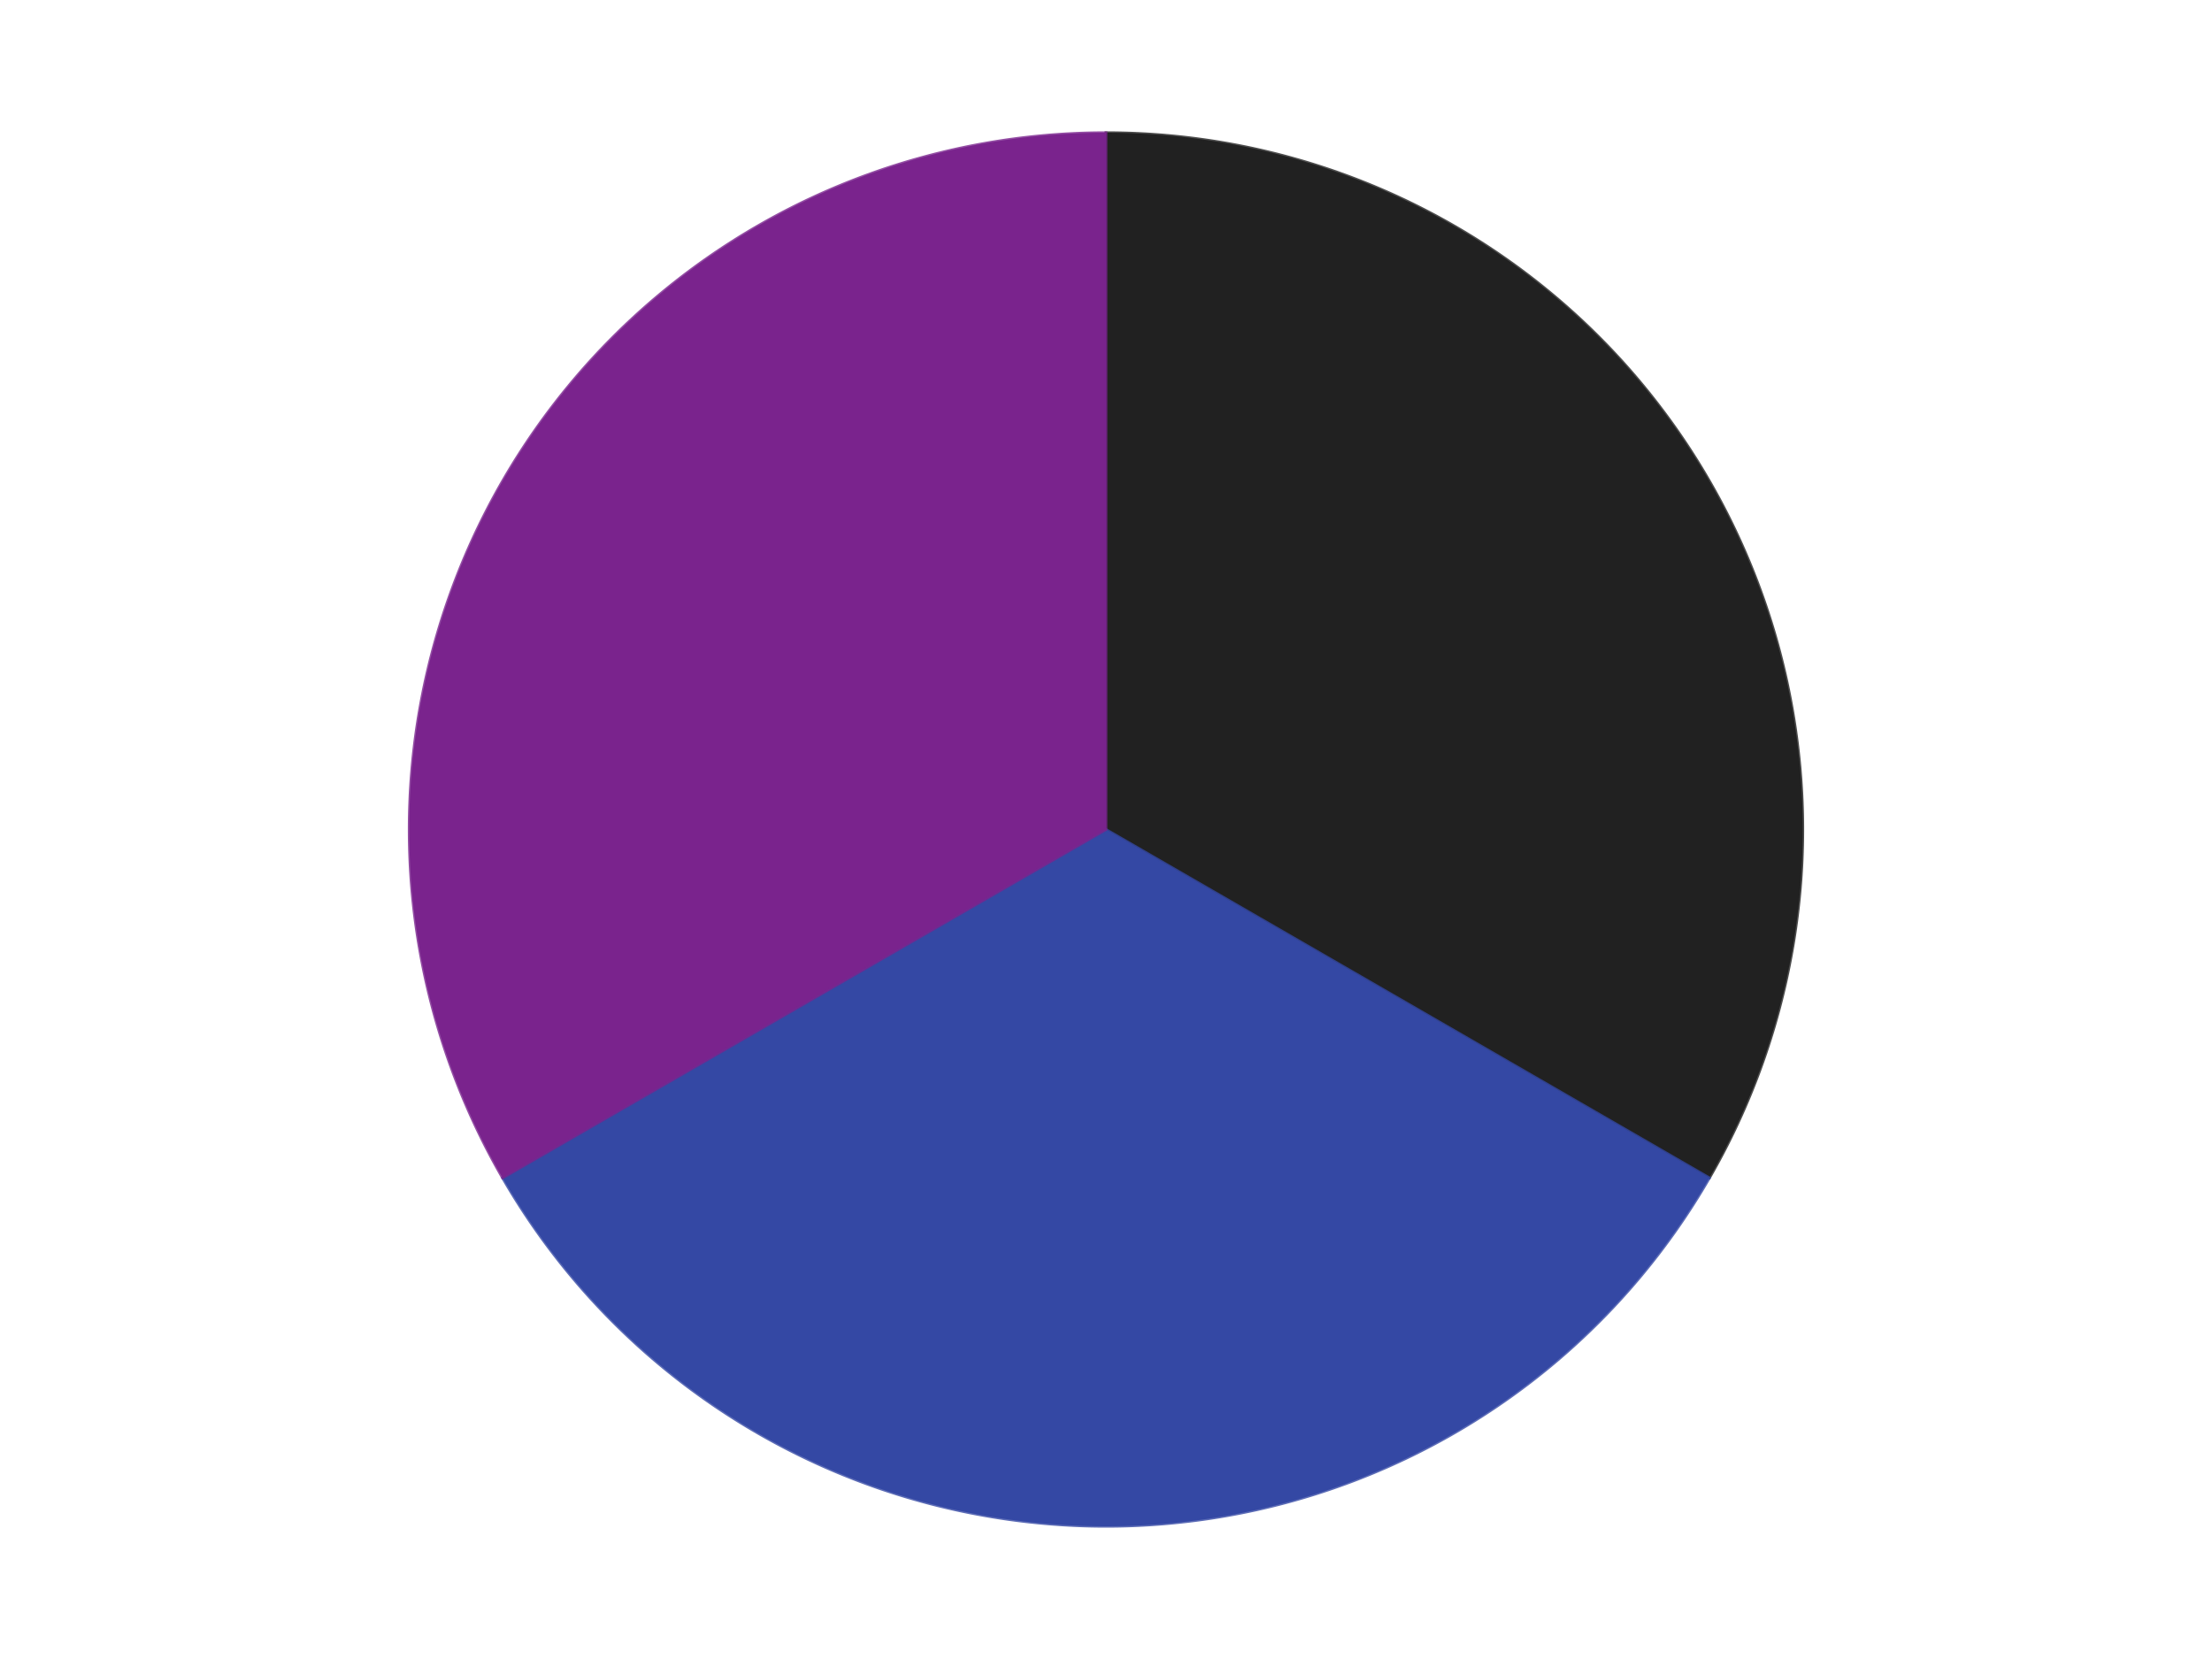
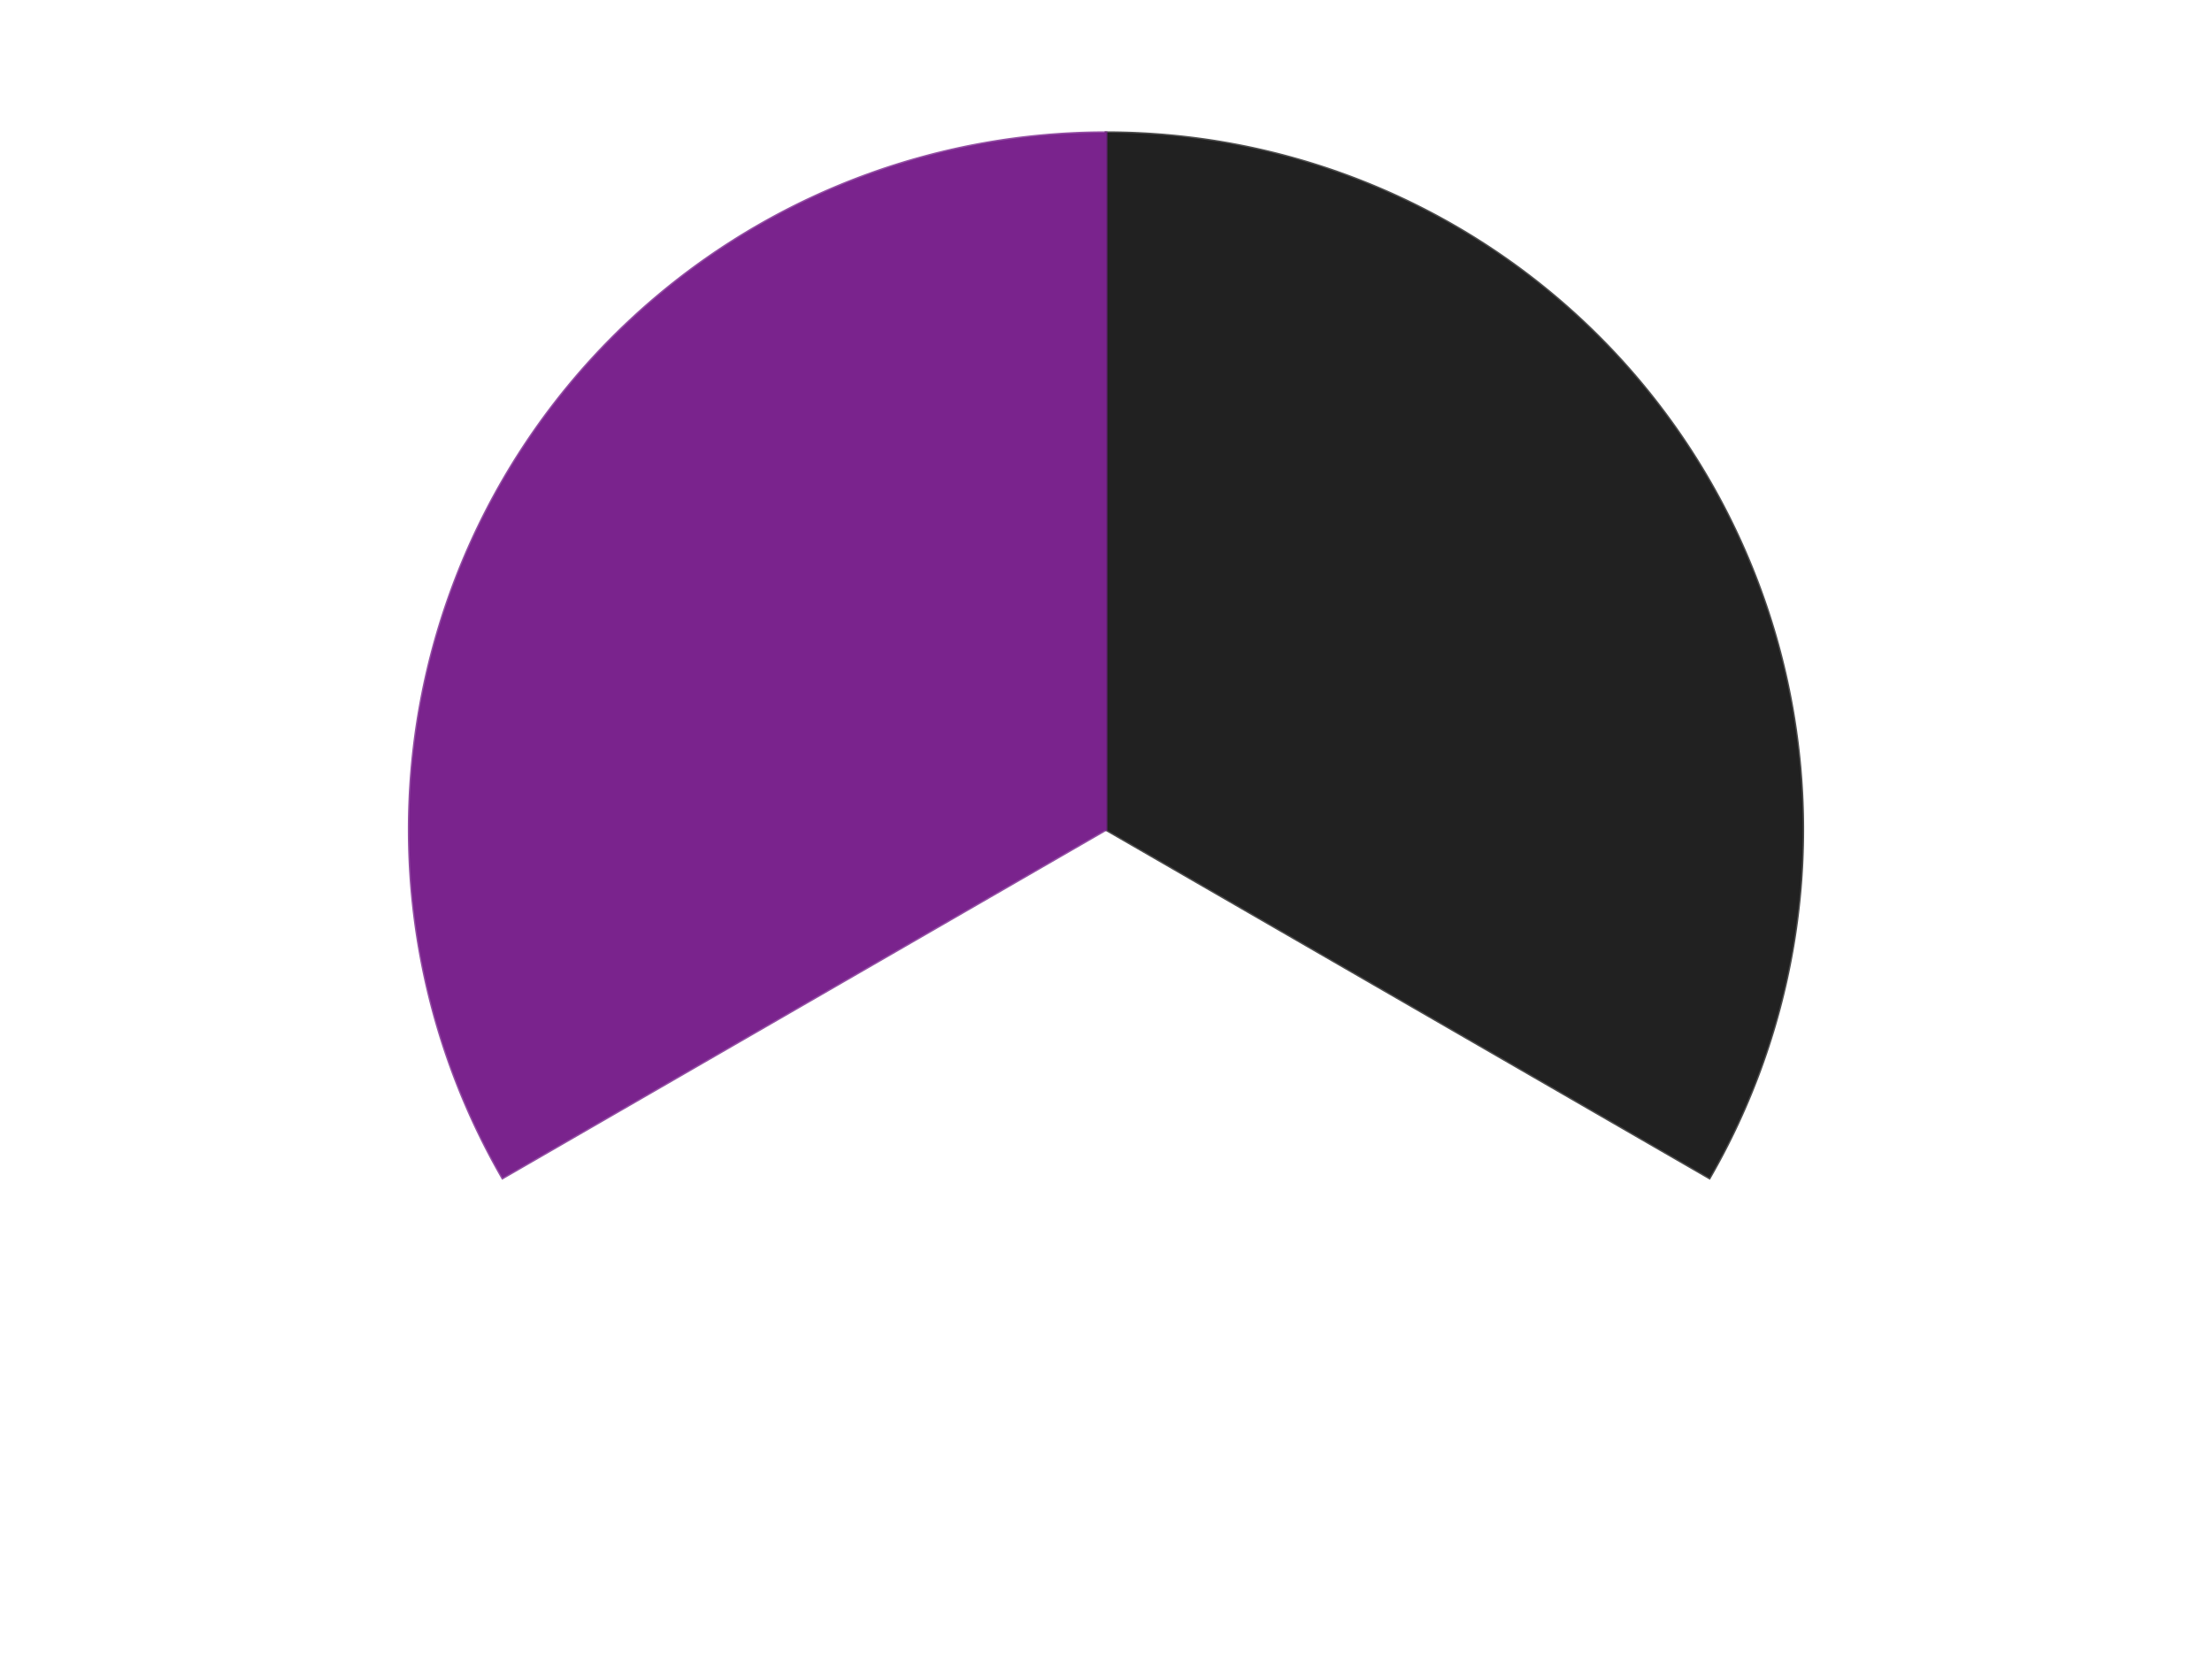
<svg xmlns="http://www.w3.org/2000/svg" xmlns:xlink="http://www.w3.org/1999/xlink" id="chart-5b28aabb-d016-4ccd-8aa4-fcd7f6afc385" class="pygal-chart" viewBox="0 0 800 600">
  <defs>
    <style type="text/css">#chart-5b28aabb-d016-4ccd-8aa4-fcd7f6afc385{-webkit-user-select:none;-webkit-font-smoothing:antialiased;font-family:Consolas,"Liberation Mono",Menlo,Courier,monospace}#chart-5b28aabb-d016-4ccd-8aa4-fcd7f6afc385 .title{font-family:Consolas,"Liberation Mono",Menlo,Courier,monospace;font-size:16px}#chart-5b28aabb-d016-4ccd-8aa4-fcd7f6afc385 .legends .legend text{font-family:Consolas,"Liberation Mono",Menlo,Courier,monospace;font-size:14px}#chart-5b28aabb-d016-4ccd-8aa4-fcd7f6afc385 .axis text{font-family:Consolas,"Liberation Mono",Menlo,Courier,monospace;font-size:10px}#chart-5b28aabb-d016-4ccd-8aa4-fcd7f6afc385 .axis text.major{font-family:Consolas,"Liberation Mono",Menlo,Courier,monospace;font-size:10px}#chart-5b28aabb-d016-4ccd-8aa4-fcd7f6afc385 .text-overlay text.value{font-family:Consolas,"Liberation Mono",Menlo,Courier,monospace;font-size:16px}#chart-5b28aabb-d016-4ccd-8aa4-fcd7f6afc385 .text-overlay text.label{font-family:Consolas,"Liberation Mono",Menlo,Courier,monospace;font-size:10px}#chart-5b28aabb-d016-4ccd-8aa4-fcd7f6afc385 .tooltip{font-family:Consolas,"Liberation Mono",Menlo,Courier,monospace;font-size:14px}#chart-5b28aabb-d016-4ccd-8aa4-fcd7f6afc385 text.no_data{font-family:Consolas,"Liberation Mono",Menlo,Courier,monospace;font-size:64px}
#chart-5b28aabb-d016-4ccd-8aa4-fcd7f6afc385{background-color:transparent}#chart-5b28aabb-d016-4ccd-8aa4-fcd7f6afc385 path,#chart-5b28aabb-d016-4ccd-8aa4-fcd7f6afc385 line,#chart-5b28aabb-d016-4ccd-8aa4-fcd7f6afc385 rect,#chart-5b28aabb-d016-4ccd-8aa4-fcd7f6afc385 circle{-webkit-transition:150ms;-moz-transition:150ms;transition:150ms}#chart-5b28aabb-d016-4ccd-8aa4-fcd7f6afc385 .graph &gt; .background{fill:transparent}#chart-5b28aabb-d016-4ccd-8aa4-fcd7f6afc385 .plot &gt; .background{fill:transparent}#chart-5b28aabb-d016-4ccd-8aa4-fcd7f6afc385 .graph{fill:rgba(0,0,0,.87)}#chart-5b28aabb-d016-4ccd-8aa4-fcd7f6afc385 text.no_data{fill:rgba(0,0,0,1)}#chart-5b28aabb-d016-4ccd-8aa4-fcd7f6afc385 .title{fill:rgba(0,0,0,1)}#chart-5b28aabb-d016-4ccd-8aa4-fcd7f6afc385 .legends .legend text{fill:rgba(0,0,0,.87)}#chart-5b28aabb-d016-4ccd-8aa4-fcd7f6afc385 .legends .legend:hover text{fill:rgba(0,0,0,1)}#chart-5b28aabb-d016-4ccd-8aa4-fcd7f6afc385 .axis .line{stroke:rgba(0,0,0,1)}#chart-5b28aabb-d016-4ccd-8aa4-fcd7f6afc385 .axis .guide.line{stroke:rgba(0,0,0,.54)}#chart-5b28aabb-d016-4ccd-8aa4-fcd7f6afc385 .axis .major.line{stroke:rgba(0,0,0,.87)}#chart-5b28aabb-d016-4ccd-8aa4-fcd7f6afc385 .axis text.major{fill:rgba(0,0,0,1)}#chart-5b28aabb-d016-4ccd-8aa4-fcd7f6afc385 .axis.y .guides:hover .guide.line,#chart-5b28aabb-d016-4ccd-8aa4-fcd7f6afc385 .line-graph .axis.x .guides:hover .guide.line,#chart-5b28aabb-d016-4ccd-8aa4-fcd7f6afc385 .stackedline-graph .axis.x .guides:hover .guide.line,#chart-5b28aabb-d016-4ccd-8aa4-fcd7f6afc385 .xy-graph .axis.x .guides:hover .guide.line{stroke:rgba(0,0,0,1)}#chart-5b28aabb-d016-4ccd-8aa4-fcd7f6afc385 .axis .guides:hover text{fill:rgba(0,0,0,1)}#chart-5b28aabb-d016-4ccd-8aa4-fcd7f6afc385 .reactive{fill-opacity:1.0;stroke-opacity:.8;stroke-width:1}#chart-5b28aabb-d016-4ccd-8aa4-fcd7f6afc385 .ci{stroke:rgba(0,0,0,.87)}#chart-5b28aabb-d016-4ccd-8aa4-fcd7f6afc385 .reactive.active,#chart-5b28aabb-d016-4ccd-8aa4-fcd7f6afc385 .active .reactive{fill-opacity:0.6;stroke-opacity:.9;stroke-width:4}#chart-5b28aabb-d016-4ccd-8aa4-fcd7f6afc385 .ci .reactive.active{stroke-width:1.5}#chart-5b28aabb-d016-4ccd-8aa4-fcd7f6afc385 .series text{fill:rgba(0,0,0,1)}#chart-5b28aabb-d016-4ccd-8aa4-fcd7f6afc385 .tooltip rect{fill:transparent;stroke:rgba(0,0,0,1);-webkit-transition:opacity 150ms;-moz-transition:opacity 150ms;transition:opacity 150ms}#chart-5b28aabb-d016-4ccd-8aa4-fcd7f6afc385 .tooltip .label{fill:rgba(0,0,0,.87)}#chart-5b28aabb-d016-4ccd-8aa4-fcd7f6afc385 .tooltip .label{fill:rgba(0,0,0,.87)}#chart-5b28aabb-d016-4ccd-8aa4-fcd7f6afc385 .tooltip .legend{font-size:.8em;fill:rgba(0,0,0,.54)}#chart-5b28aabb-d016-4ccd-8aa4-fcd7f6afc385 .tooltip .x_label{font-size:.6em;fill:rgba(0,0,0,1)}#chart-5b28aabb-d016-4ccd-8aa4-fcd7f6afc385 .tooltip .xlink{font-size:.5em;text-decoration:underline}#chart-5b28aabb-d016-4ccd-8aa4-fcd7f6afc385 .tooltip .value{font-size:1.5em}#chart-5b28aabb-d016-4ccd-8aa4-fcd7f6afc385 .bound{font-size:.5em}#chart-5b28aabb-d016-4ccd-8aa4-fcd7f6afc385 .max-value{font-size:.75em;fill:rgba(0,0,0,.54)}#chart-5b28aabb-d016-4ccd-8aa4-fcd7f6afc385 .map-element{fill:transparent;stroke:rgba(0,0,0,.54) !important}#chart-5b28aabb-d016-4ccd-8aa4-fcd7f6afc385 .map-element .reactive{fill-opacity:inherit;stroke-opacity:inherit}#chart-5b28aabb-d016-4ccd-8aa4-fcd7f6afc385 .color-0,#chart-5b28aabb-d016-4ccd-8aa4-fcd7f6afc385 .color-0 a:visited{stroke:#F44336;fill:#F44336}#chart-5b28aabb-d016-4ccd-8aa4-fcd7f6afc385 .color-1,#chart-5b28aabb-d016-4ccd-8aa4-fcd7f6afc385 .color-1 a:visited{stroke:#3F51B5;fill:#3F51B5}#chart-5b28aabb-d016-4ccd-8aa4-fcd7f6afc385 .color-2,#chart-5b28aabb-d016-4ccd-8aa4-fcd7f6afc385 .color-2 a:visited{stroke:#009688;fill:#009688}#chart-5b28aabb-d016-4ccd-8aa4-fcd7f6afc385 .text-overlay .color-0 text{fill:black}#chart-5b28aabb-d016-4ccd-8aa4-fcd7f6afc385 .text-overlay .color-1 text{fill:black}#chart-5b28aabb-d016-4ccd-8aa4-fcd7f6afc385 .text-overlay .color-2 text{fill:black}
#chart-5b28aabb-d016-4ccd-8aa4-fcd7f6afc385 text.no_data{text-anchor:middle}#chart-5b28aabb-d016-4ccd-8aa4-fcd7f6afc385 .guide.line{fill:none}#chart-5b28aabb-d016-4ccd-8aa4-fcd7f6afc385 .centered{text-anchor:middle}#chart-5b28aabb-d016-4ccd-8aa4-fcd7f6afc385 .title{text-anchor:middle}#chart-5b28aabb-d016-4ccd-8aa4-fcd7f6afc385 .legends .legend text{fill-opacity:1}#chart-5b28aabb-d016-4ccd-8aa4-fcd7f6afc385 .axis.x text{text-anchor:middle}#chart-5b28aabb-d016-4ccd-8aa4-fcd7f6afc385 .axis.x:not(.web) text[transform]{text-anchor:start}#chart-5b28aabb-d016-4ccd-8aa4-fcd7f6afc385 .axis.x:not(.web) text[transform].backwards{text-anchor:end}#chart-5b28aabb-d016-4ccd-8aa4-fcd7f6afc385 .axis.y text{text-anchor:end}#chart-5b28aabb-d016-4ccd-8aa4-fcd7f6afc385 .axis.y text[transform].backwards{text-anchor:start}#chart-5b28aabb-d016-4ccd-8aa4-fcd7f6afc385 .axis.y2 text{text-anchor:start}#chart-5b28aabb-d016-4ccd-8aa4-fcd7f6afc385 .axis.y2 text[transform].backwards{text-anchor:end}#chart-5b28aabb-d016-4ccd-8aa4-fcd7f6afc385 .axis .guide.line{stroke-dasharray:4,4;stroke:black}#chart-5b28aabb-d016-4ccd-8aa4-fcd7f6afc385 .axis .major.guide.line{stroke-dasharray:6,6;stroke:black}#chart-5b28aabb-d016-4ccd-8aa4-fcd7f6afc385 .horizontal .axis.y .guide.line,#chart-5b28aabb-d016-4ccd-8aa4-fcd7f6afc385 .horizontal .axis.y2 .guide.line,#chart-5b28aabb-d016-4ccd-8aa4-fcd7f6afc385 .vertical .axis.x .guide.line{opacity:0}#chart-5b28aabb-d016-4ccd-8aa4-fcd7f6afc385 .horizontal .axis.always_show .guide.line,#chart-5b28aabb-d016-4ccd-8aa4-fcd7f6afc385 .vertical .axis.always_show .guide.line{opacity:1 !important}#chart-5b28aabb-d016-4ccd-8aa4-fcd7f6afc385 .axis.y .guides:hover .guide.line,#chart-5b28aabb-d016-4ccd-8aa4-fcd7f6afc385 .axis.y2 .guides:hover .guide.line,#chart-5b28aabb-d016-4ccd-8aa4-fcd7f6afc385 .axis.x .guides:hover .guide.line{opacity:1}#chart-5b28aabb-d016-4ccd-8aa4-fcd7f6afc385 .axis .guides:hover text{opacity:1}#chart-5b28aabb-d016-4ccd-8aa4-fcd7f6afc385 .nofill{fill:none}#chart-5b28aabb-d016-4ccd-8aa4-fcd7f6afc385 .subtle-fill{fill-opacity:.2}#chart-5b28aabb-d016-4ccd-8aa4-fcd7f6afc385 .dot{stroke-width:1px;fill-opacity:1;stroke-opacity:1}#chart-5b28aabb-d016-4ccd-8aa4-fcd7f6afc385 .dot.active{stroke-width:5px}#chart-5b28aabb-d016-4ccd-8aa4-fcd7f6afc385 .dot.negative{fill:transparent}#chart-5b28aabb-d016-4ccd-8aa4-fcd7f6afc385 text,#chart-5b28aabb-d016-4ccd-8aa4-fcd7f6afc385 tspan{stroke:none !important}#chart-5b28aabb-d016-4ccd-8aa4-fcd7f6afc385 .series text.active{opacity:1}#chart-5b28aabb-d016-4ccd-8aa4-fcd7f6afc385 .tooltip rect{fill-opacity:.95;stroke-width:.5}#chart-5b28aabb-d016-4ccd-8aa4-fcd7f6afc385 .tooltip text{fill-opacity:1}#chart-5b28aabb-d016-4ccd-8aa4-fcd7f6afc385 .showable{visibility:hidden}#chart-5b28aabb-d016-4ccd-8aa4-fcd7f6afc385 .showable.shown{visibility:visible}#chart-5b28aabb-d016-4ccd-8aa4-fcd7f6afc385 .gauge-background{fill:rgba(229,229,229,1);stroke:none}#chart-5b28aabb-d016-4ccd-8aa4-fcd7f6afc385 .bg-lines{stroke:transparent;stroke-width:2px}</style>
    <script type="text/javascript">window.pygal = window.pygal || {};window.pygal.config = window.pygal.config || {};window.pygal.config['5b28aabb-d016-4ccd-8aa4-fcd7f6afc385'] = {"allow_interruptions": false, "box_mode": "extremes", "classes": ["pygal-chart"], "css": ["file://style.css", "file://graph.css"], "defs": [], "disable_xml_declaration": false, "dots_size": 2.5, "dynamic_print_values": false, "explicit_size": false, "fill": false, "force_uri_protocol": "https", "formatter": null, "half_pie": false, "height": 600, "include_x_axis": false, "inner_radius": 0, "interpolate": null, "interpolation_parameters": {}, "interpolation_precision": 250, "inverse_y_axis": false, "js": ["//kozea.github.io/pygal.js/2.0.x/pygal-tooltips.min.js"], "legend_at_bottom": false, "legend_at_bottom_columns": null, "legend_box_size": 12, "logarithmic": false, "margin": 20, "margin_bottom": null, "margin_left": null, "margin_right": null, "margin_top": null, "max_scale": 16, "min_scale": 4, "missing_value_fill_truncation": "x", "no_data_text": "No data", "no_prefix": false, "order_min": null, "pretty_print": false, "print_labels": false, "print_values": false, "print_values_position": "center", "print_zeroes": true, "range": null, "rounded_bars": null, "secondary_range": null, "show_dots": true, "show_legend": false, "show_minor_x_labels": true, "show_minor_y_labels": true, "show_only_major_dots": false, "show_x_guides": false, "show_x_labels": true, "show_y_guides": true, "show_y_labels": true, "spacing": 10, "stack_from_top": false, "strict": false, "stroke": true, "stroke_style": null, "style": {"background": "transparent", "ci_colors": [], "colors": ["#F44336", "#3F51B5", "#009688", "#FFC107", "#FF5722", "#9C27B0", "#03A9F4", "#8BC34A", "#FF9800", "#E91E63", "#2196F3", "#4CAF50", "#FFEB3B", "#673AB7", "#00BCD4", "#CDDC39", "#9E9E9E", "#607D8B"], "dot_opacity": "1", "font_family": "Consolas, \"Liberation Mono\", Menlo, Courier, monospace", "foreground": "rgba(0, 0, 0, .87)", "foreground_strong": "rgba(0, 0, 0, 1)", "foreground_subtle": "rgba(0, 0, 0, .54)", "guide_stroke_color": "black", "guide_stroke_dasharray": "4,4", "label_font_family": "Consolas, \"Liberation Mono\", Menlo, Courier, monospace", "label_font_size": 10, "legend_font_family": "Consolas, \"Liberation Mono\", Menlo, Courier, monospace", "legend_font_size": 14, "major_guide_stroke_color": "black", "major_guide_stroke_dasharray": "6,6", "major_label_font_family": "Consolas, \"Liberation Mono\", Menlo, Courier, monospace", "major_label_font_size": 10, "no_data_font_family": "Consolas, \"Liberation Mono\", Menlo, Courier, monospace", "no_data_font_size": 64, "opacity": "1.0", "opacity_hover": "0.6", "plot_background": "transparent", "stroke_opacity": ".8", "stroke_opacity_hover": ".9", "stroke_width": "1", "stroke_width_hover": "4", "title_font_family": "Consolas, \"Liberation Mono\", Menlo, Courier, monospace", "title_font_size": 16, "tooltip_font_family": "Consolas, \"Liberation Mono\", Menlo, Courier, monospace", "tooltip_font_size": 14, "transition": "150ms", "value_background": "rgba(229, 229, 229, 1)", "value_colors": [], "value_font_family": "Consolas, \"Liberation Mono\", Menlo, Courier, monospace", "value_font_size": 16, "value_label_font_family": "Consolas, \"Liberation Mono\", Menlo, Courier, monospace", "value_label_font_size": 10}, "title": null, "tooltip_border_radius": 0, "tooltip_fancy_mode": true, "truncate_label": null, "truncate_legend": null, "width": 800, "x_label_rotation": 0, "x_labels": null, "x_labels_major": null, "x_labels_major_count": null, "x_labels_major_every": null, "x_title": null, "xrange": null, "y_label_rotation": 0, "y_labels": null, "y_labels_major": null, "y_labels_major_count": null, "y_labels_major_every": null, "y_title": null, "zero": 0, "legends": ["Black", "Violet", "Purple"]}</script>
    <script type="text/javascript" xlink:href="https://kozea.github.io/pygal.js/2.0.x/pygal-tooltips.min.js" />
  </defs>
  <title>Pygal</title>
  <g class="graph pie-graph vertical">
    <rect x="0" y="0" width="800" height="600" class="background" />
    <g transform="translate(20, 20)" class="plot">
      <rect x="0" y="0" width="760" height="560" class="background" />
      <g class="series serie-0 color-0">
        <g class="slices">
          <g class="slice" style="fill: #212121; stroke: #212121">
            <path d="M380 28 A252 252 0 0 1 598.238 406 L380 280 A0 0 0 0 0 380 280 z" class="slice reactive tooltip-trigger" />
            <desc class="value">2</desc>
            <desc class="x centered">489.1192008768393</desc>
            <desc class="y centered">217.0</desc>
          </g>
        </g>
      </g>
      <g class="series serie-1 color-1">
        <g class="slices">
          <g class="slice" style="fill: #3448A4; stroke: #3448A4">
-             <path d="M598.238 406 A252 252 0 0 1 161.762 406 L380 280 A0 0 0 0 0 380 280 z" class="slice reactive tooltip-trigger" />
            <desc class="value">2</desc>
            <desc class="x centered">380.0</desc>
            <desc class="y centered">406.0</desc>
          </g>
        </g>
      </g>
      <g class="series serie-2 color-2">
        <g class="slices">
          <g class="slice" style="fill: #7A238D; stroke: #7A238D">
            <path d="M161.762 406 A252 252 0 0 1 380 28 L380 280 A0 0 0 0 0 380 280 z" class="slice reactive tooltip-trigger" />
            <desc class="value">2</desc>
            <desc class="x centered">270.88079912316067</desc>
            <desc class="y centered">217.00000000000009</desc>
          </g>
        </g>
      </g>
    </g>
    <g class="titles" />
    <g transform="translate(20, 20)" class="plot overlay">
      <g class="series serie-0 color-0" />
      <g class="series serie-1 color-1" />
      <g class="series serie-2 color-2" />
    </g>
    <g transform="translate(20, 20)" class="plot text-overlay">
      <g class="series serie-0 color-0" />
      <g class="series serie-1 color-1" />
      <g class="series serie-2 color-2" />
    </g>
    <g transform="translate(20, 20)" class="plot tooltip-overlay">
      <g transform="translate(0 0)" style="opacity: 0" class="tooltip">
        <rect rx="0" ry="0" width="0" height="0" class="tooltip-box" />
        <g class="text" />
      </g>
    </g>
  </g>
</svg>